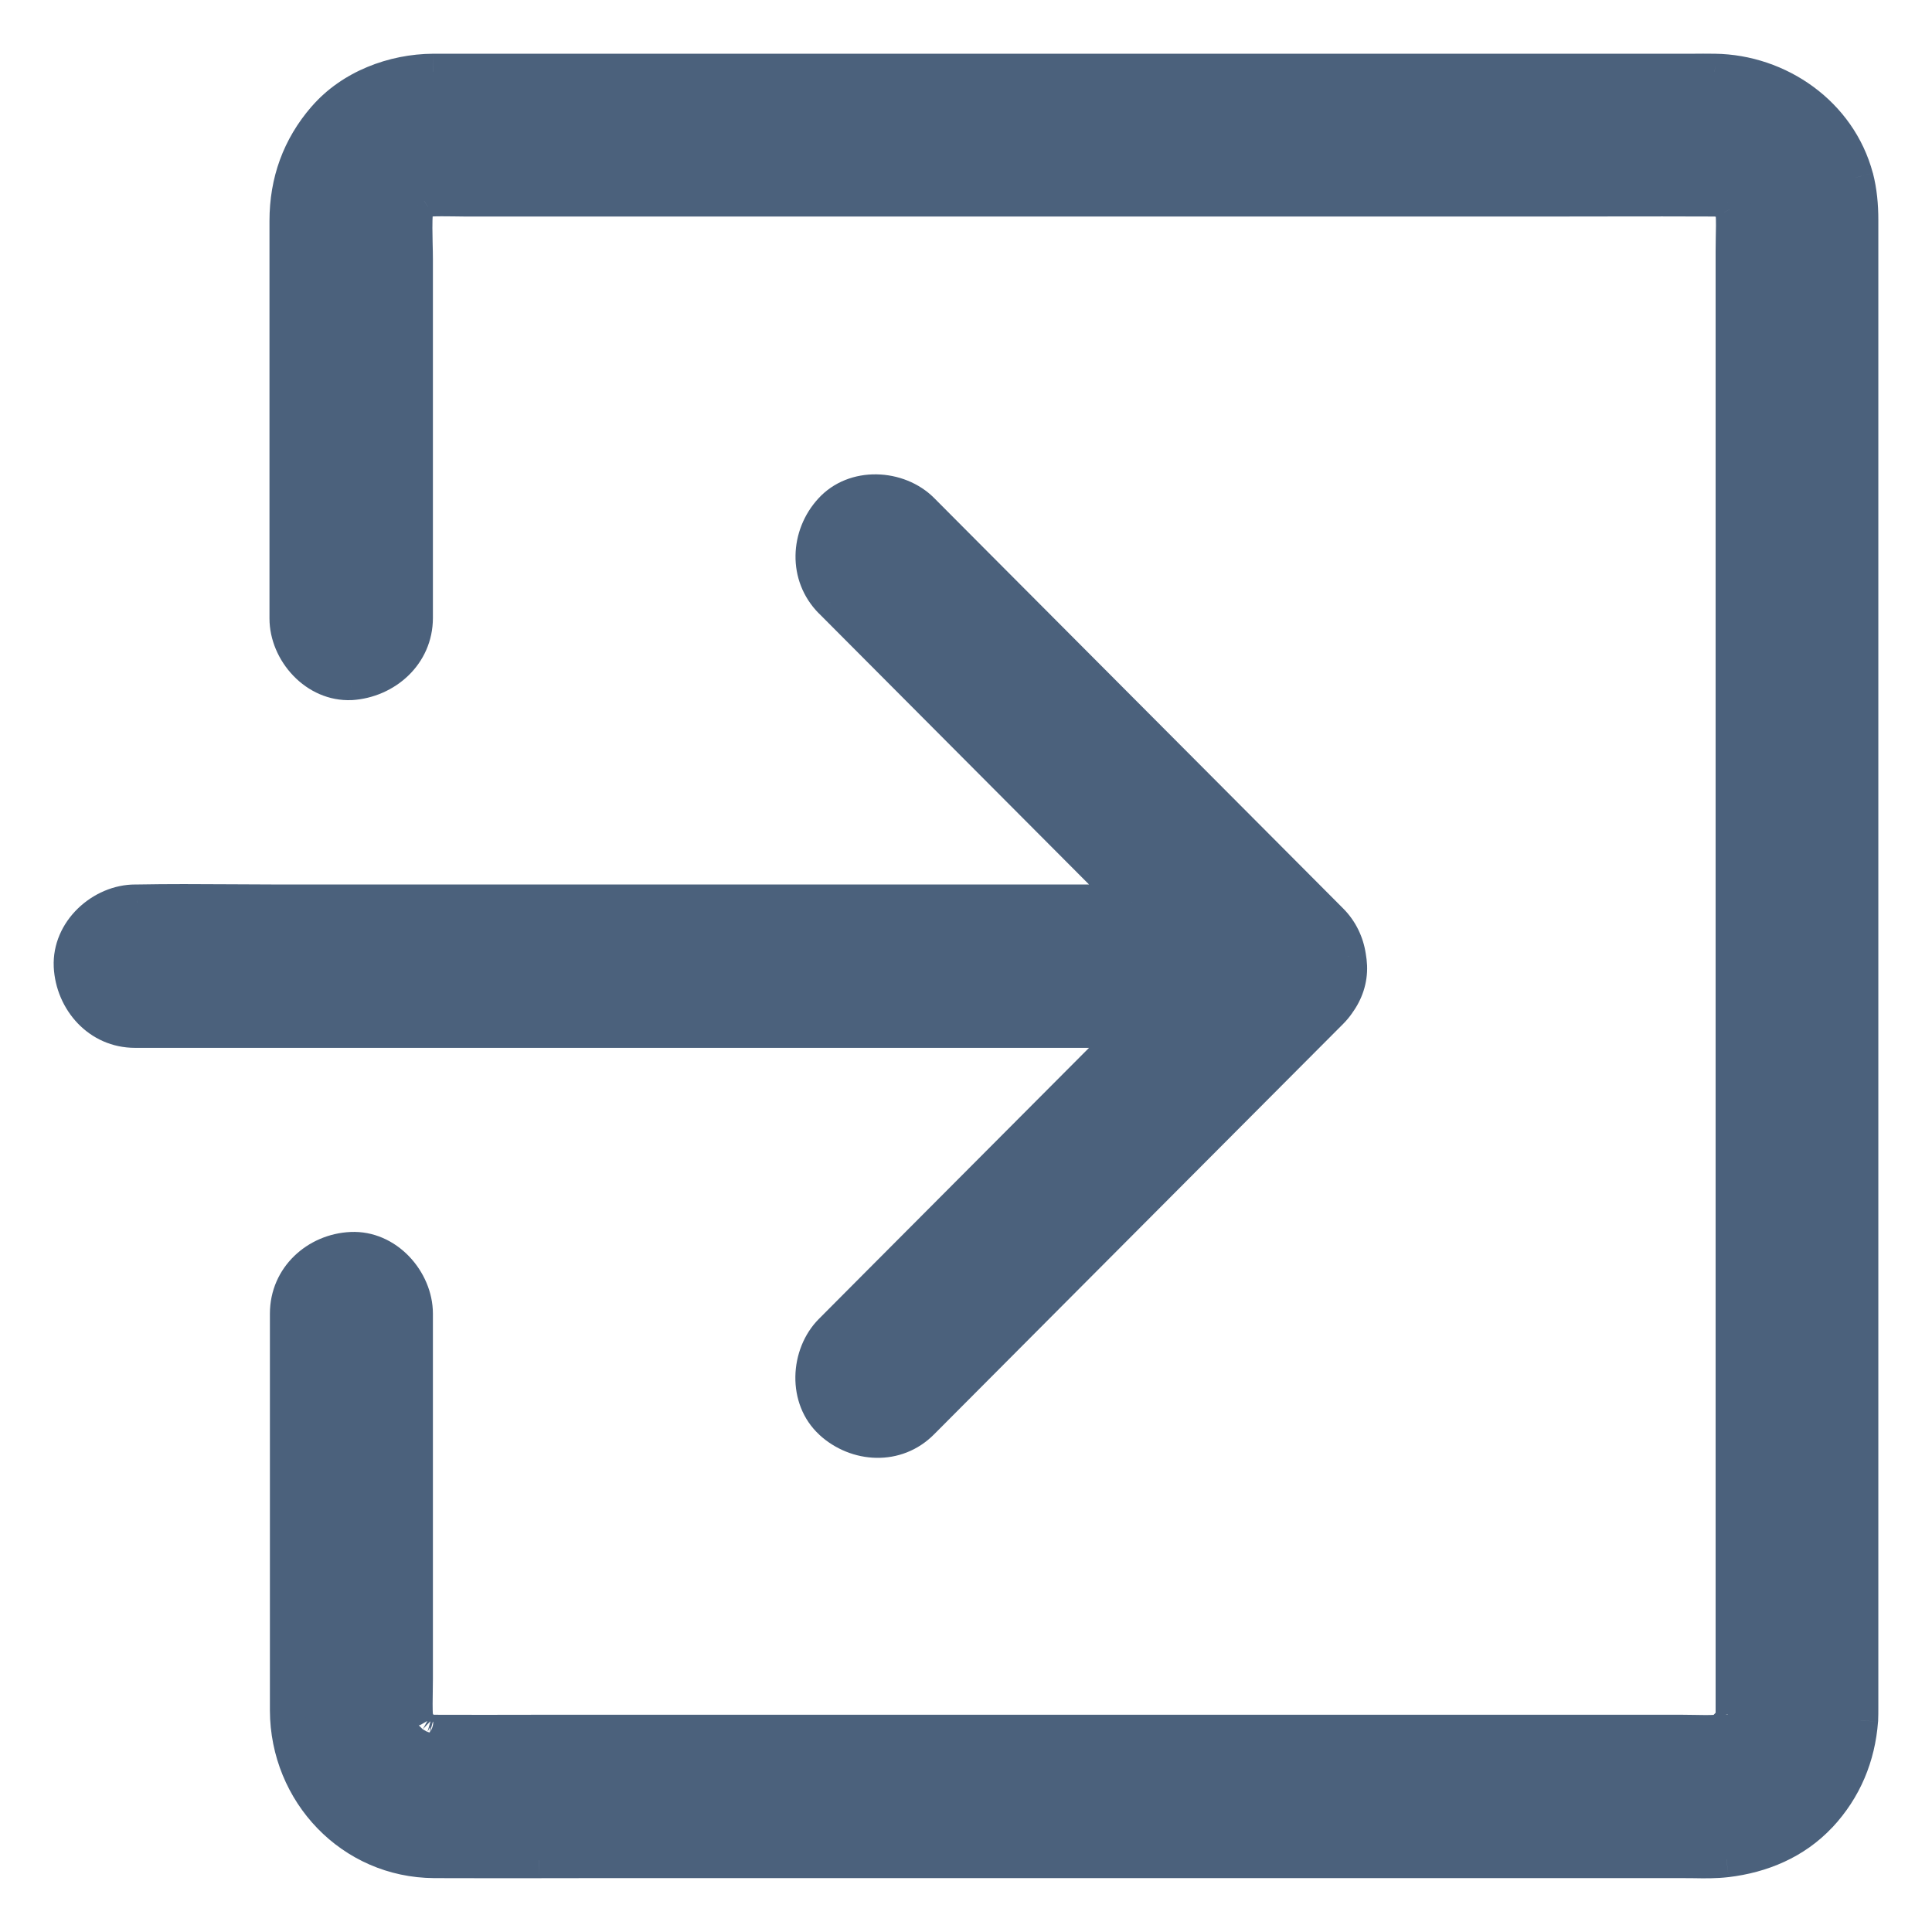
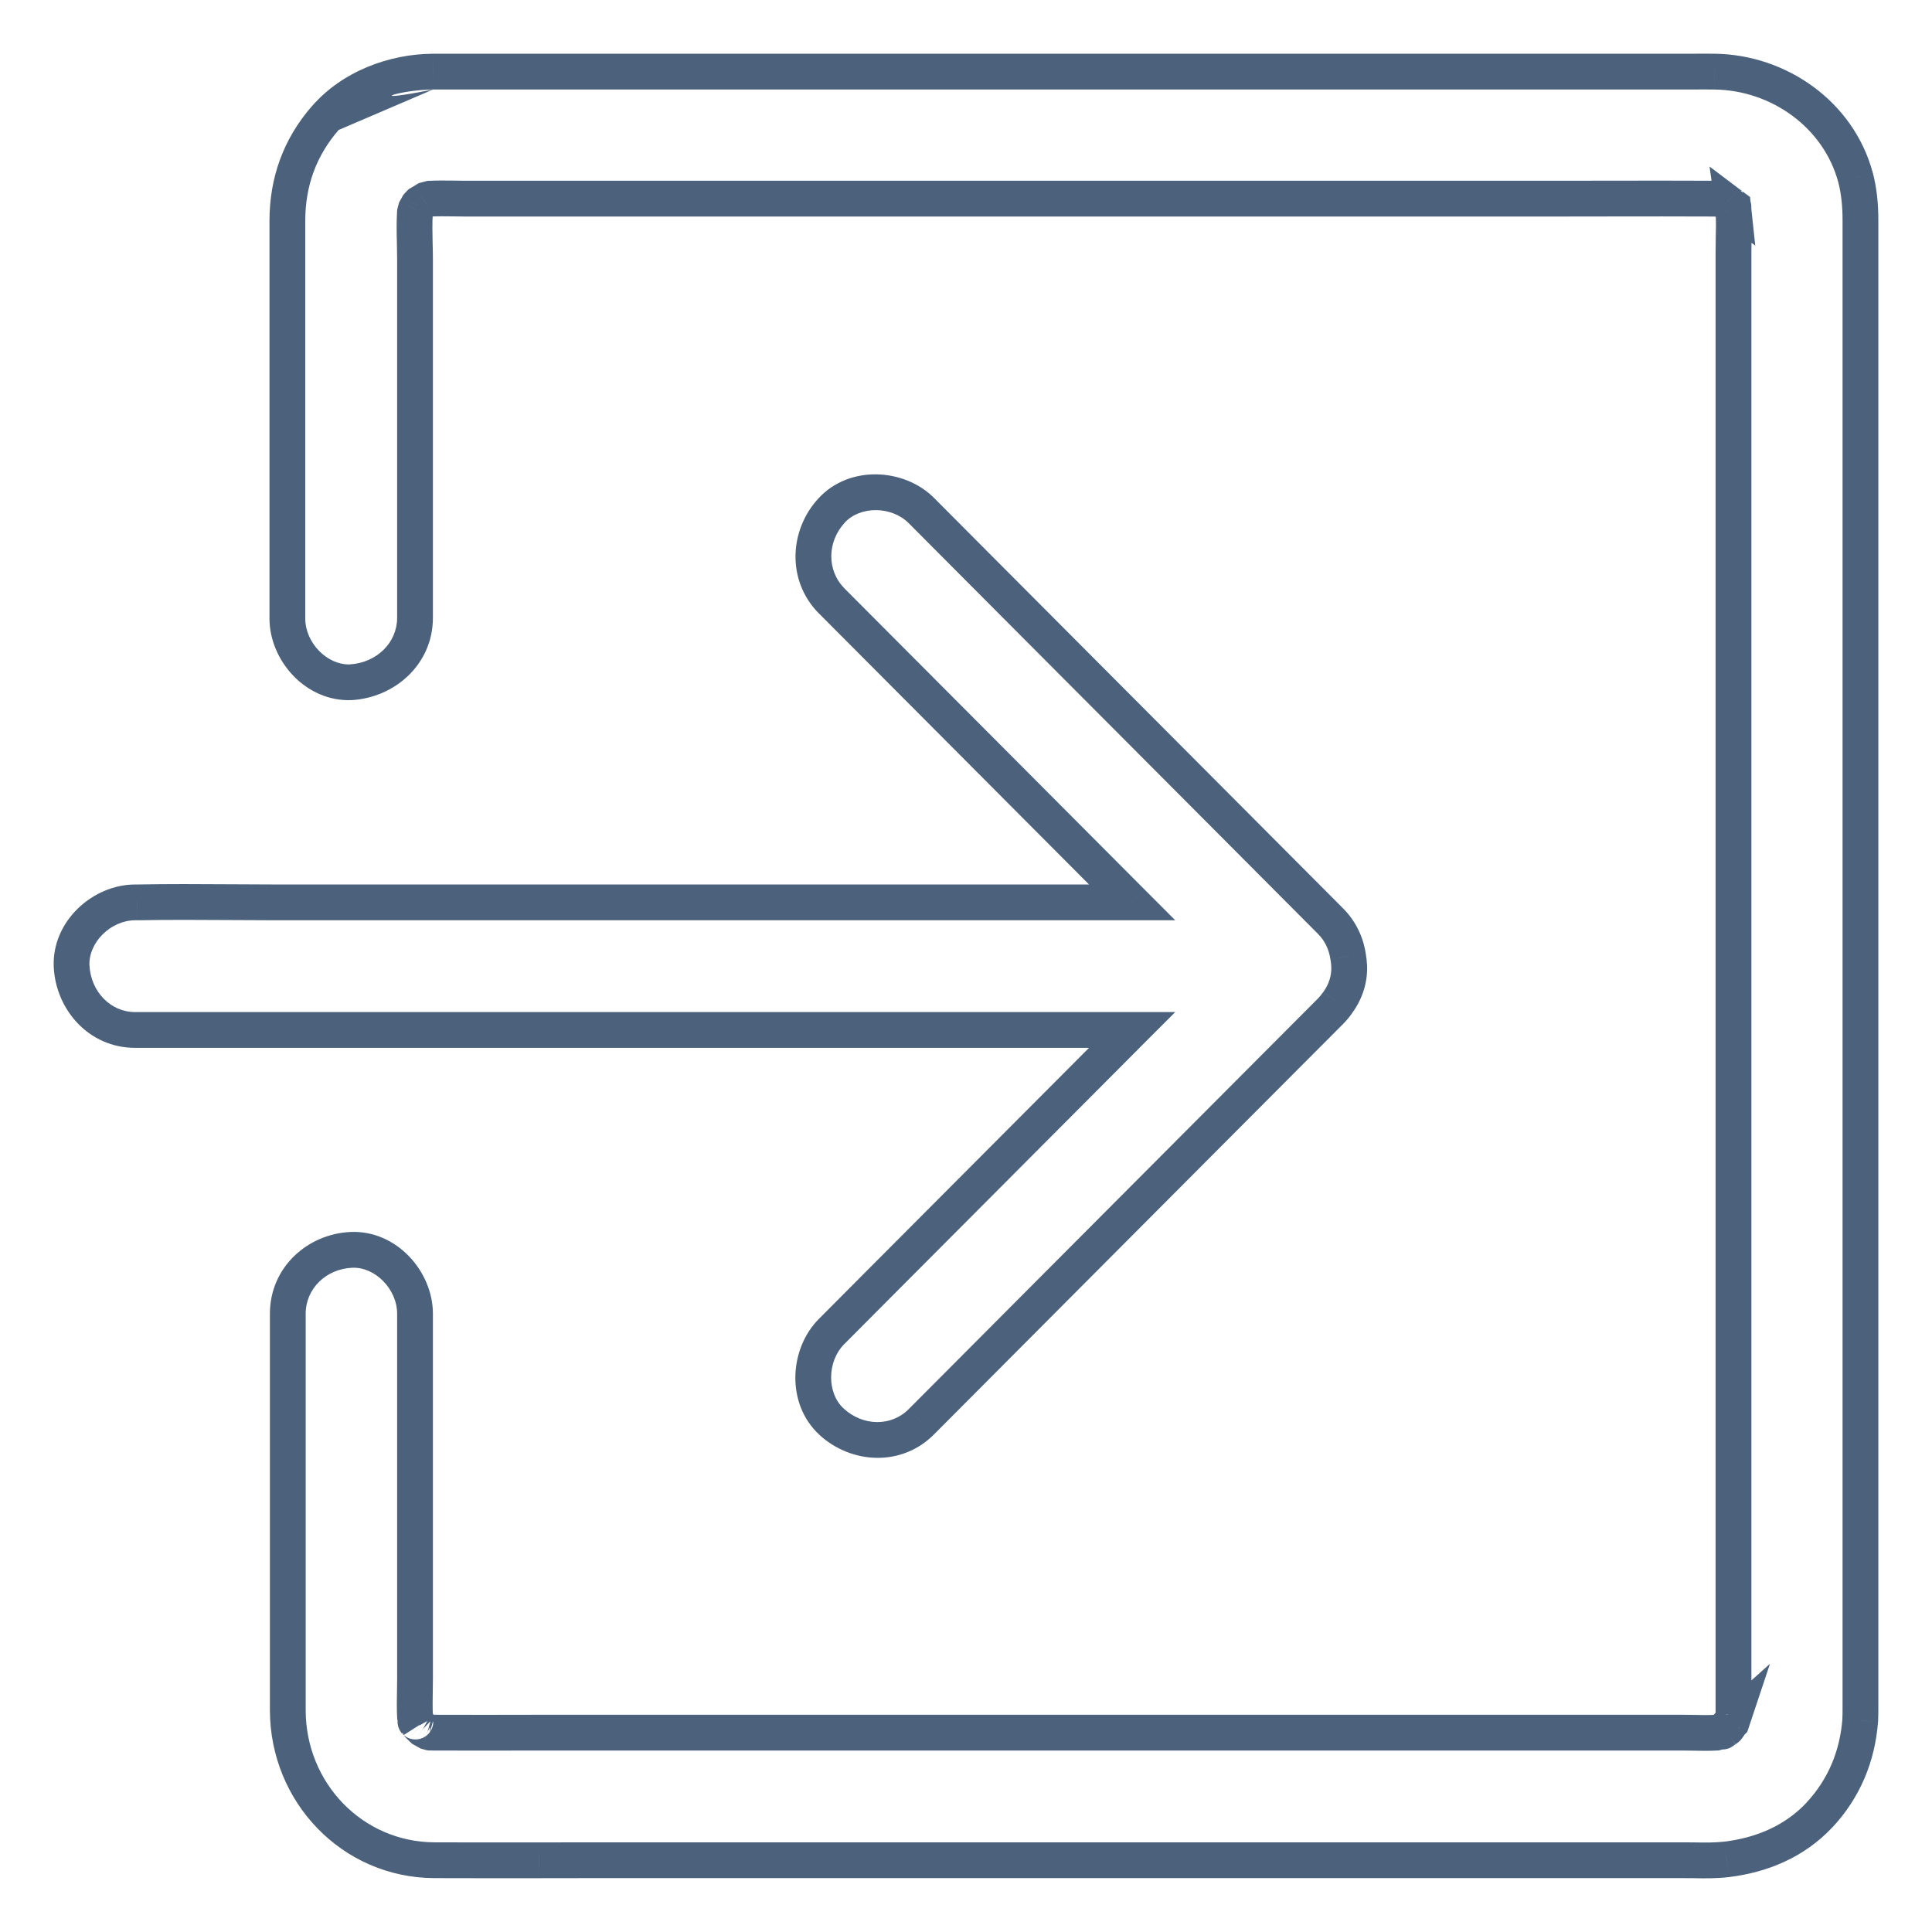
<svg xmlns="http://www.w3.org/2000/svg" width="27" height="27" viewBox="0 0 27 27" fill="none">
-   <path fill-rule="evenodd" clip-rule="evenodd" d="M5.8 8.634V6.675V3.626C5.8 3.553 5.798 3.479 5.796 3.405L5.796 3.405V3.405C5.793 3.26 5.79 3.113 5.799 2.968C5.802 2.954 5.806 2.94 5.81 2.926L5.823 2.903L5.841 2.869C5.847 2.863 5.853 2.856 5.859 2.85L5.866 2.843C5.887 2.832 5.907 2.819 5.928 2.807L5.952 2.791C5.971 2.786 5.989 2.781 6.008 2.777C6.117 2.771 6.228 2.773 6.338 2.774C6.389 2.775 6.44 2.776 6.49 2.776H7.779H12.089H17.32H21.802C22.04 2.776 22.278 2.775 22.517 2.775H22.517H22.517C22.994 2.774 23.471 2.774 23.947 2.776C23.965 2.776 23.983 2.776 24 2.776C24.027 2.783 24.053 2.79 24.079 2.798C24.098 2.809 24.118 2.82 24.137 2.831C24.145 2.839 24.153 2.845 24.157 2.85C24.163 2.855 24.168 2.861 24.174 2.867C24.182 2.881 24.19 2.895 24.199 2.909L24.216 2.937C24.22 2.951 24.224 2.965 24.227 2.98C24.233 3.096 24.231 3.214 24.228 3.331V3.331C24.227 3.394 24.226 3.456 24.226 3.519V5.029V7.287V10.052V13.101V16.165V19.018V21.423V23.138V23.928C24.226 23.947 24.225 23.965 24.225 23.984C24.22 24.002 24.215 24.02 24.209 24.038C24.201 24.053 24.193 24.068 24.185 24.082C24.145 24.119 24.124 24.143 24.116 24.157C24.093 24.171 24.07 24.184 24.047 24.197C24.026 24.203 24.004 24.209 23.983 24.215C23.88 24.22 23.777 24.218 23.674 24.216C23.621 24.215 23.567 24.214 23.515 24.214H22.226H17.916H12.684H8.202C7.964 24.214 7.726 24.214 7.488 24.214H7.488H7.487C7.01 24.215 6.533 24.216 6.057 24.214C6.041 24.214 6.025 24.213 6.009 24.213C5.997 24.21 5.985 24.207 5.973 24.203L5.946 24.188L5.946 24.188C5.933 24.181 5.921 24.174 5.908 24.167L5.906 24.165C5.895 24.154 5.883 24.142 5.871 24.131L5.857 24.116C5.842 24.09 5.827 24.064 5.813 24.037C5.808 24.022 5.804 24.006 5.8 23.99C5.793 23.872 5.796 23.752 5.798 23.634C5.799 23.576 5.8 23.519 5.8 23.462V22.136V19.069V18.359C5.8 17.892 5.391 17.446 4.911 17.467C4.428 17.488 4.022 17.859 4.022 18.359V22.216V23.905C4.025 25.049 4.92 25.991 6.069 25.997C6.557 25.999 7.044 25.998 7.532 25.998H7.533C7.777 25.997 8.02 25.997 8.264 25.997H12.773H17.972H22.244H23.523C23.574 25.997 23.624 25.998 23.675 25.998C23.827 26.001 23.979 26.003 24.128 25.985C24.619 25.926 25.079 25.735 25.425 25.367C25.772 24.995 25.959 24.544 25.997 24.041C26 23.982 26 23.922 26 23.863V23.075V19.64V14.724V9.525V5.243V3.073C26 2.874 25.982 2.675 25.932 2.481C25.695 1.599 24.86 1.013 23.965 1.001C23.857 0.999 23.747 1 23.637 1.001L23.636 1.001L23.636 1.001C23.581 1.001 23.526 1.001 23.47 1.001H20.2H15.235H10.199H6.709H6.052C5.498 1.004 4.914 1.224 4.544 1.652C4.188 2.062 4.016 2.544 4.016 3.088V7.412V8.643C4.016 9.109 4.425 9.555 4.905 9.534C5.391 9.505 5.8 9.133 5.8 8.634ZM24.118 24.156L24.116 24.157L24.115 24.159L24.118 24.156ZM24.179 24.093L24.185 24.082L24.199 24.069L24.199 24.07C24.192 24.078 24.185 24.085 24.179 24.093ZM24.179 24.093L24.177 24.095C24.166 24.108 24.154 24.12 24.143 24.131L24.118 24.156L24.14 24.142L24.15 24.136C24.155 24.129 24.161 24.122 24.166 24.113L24.179 24.093ZM24.225 2.892C24.226 2.893 24.225 2.892 24.222 2.89L24.222 2.89L24.225 2.892ZM24.206 2.879L24.221 2.889L24.221 2.889L24.206 2.879ZM24.206 24.064L24.206 24.064L24.211 24.059L24.206 24.064ZM24.113 24.169L24.133 24.155C24.124 24.165 24.116 24.17 24.113 24.169ZM24.072 24.199C24.071 24.199 24.075 24.196 24.082 24.191C24.077 24.196 24.073 24.199 24.072 24.199ZM5.822 24.08L5.822 24.08C5.813 24.067 5.806 24.058 5.806 24.059C5.805 24.06 5.812 24.069 5.822 24.08ZM11.621 8.396L13.552 10.334L15.821 12.611H12.533H7.891H3.874C3.657 12.611 3.44 12.609 3.222 12.608C2.787 12.605 2.351 12.603 1.916 12.611H1.889C1.424 12.611 0.98 13.021 1.001 13.502C1.024 13.984 1.392 14.394 1.889 14.394H3.486H7.322H11.964H15.821L15.407 14.81L12.326 17.901L11.621 18.608C11.292 18.938 11.268 19.544 11.621 19.869C11.976 20.195 12.527 20.222 12.877 19.869L14.808 17.931L17.889 14.84L18.594 14.132C18.632 14.095 18.665 14.054 18.695 14.011C18.801 13.865 18.863 13.689 18.855 13.502C18.853 13.456 18.848 13.411 18.84 13.367C18.813 13.184 18.731 13.009 18.594 12.872L16.663 10.934L13.582 7.843L12.877 7.136C12.548 6.806 11.944 6.782 11.621 7.136C11.295 7.489 11.271 8.042 11.621 8.396Z" fill="#4b617c" />
-   <path d="M5.796 3.405L6.046 3.4L6.046 3.397L5.796 3.405ZM5.796 3.405H5.546L5.547 3.413L5.796 3.405ZM5.796 3.405H6.047L6.046 3.4L5.796 3.405ZM5.799 2.968L5.556 2.909L5.551 2.93L5.549 2.953L5.799 2.968ZM5.81 2.926L5.591 2.805L5.577 2.83L5.57 2.857L5.81 2.926ZM5.823 2.903L6.042 3.023L6.042 3.023L5.823 2.903ZM5.841 2.869L5.652 2.706L5.635 2.726L5.622 2.749L5.841 2.869ZM5.859 2.85L5.685 2.67L5.682 2.674L5.859 2.85ZM5.866 2.843L5.746 2.624L5.717 2.64L5.692 2.663L5.866 2.843ZM5.928 2.807L5.797 2.594L5.796 2.594L5.928 2.807ZM5.952 2.791L5.883 2.551L5.85 2.561L5.821 2.578L5.952 2.791ZM6.008 2.777L5.995 2.527L5.971 2.528L5.949 2.534L6.008 2.777ZM6.338 2.774L6.335 3.024L6.338 2.774ZM22.517 2.775V2.525L22.516 2.525L22.517 2.775ZM22.517 2.775V3.025L22.517 3.025L22.517 2.775ZM23.947 2.776L23.946 3.026H23.947V2.776ZM24 2.776L24.059 2.533L24.034 2.527L24.008 2.527L24 2.776ZM24.079 2.798L24.198 2.578L24.176 2.566L24.152 2.559L24.079 2.798ZM24.137 2.831L24.302 2.644L24.286 2.629L24.267 2.618L24.137 2.831ZM24.157 2.85L23.98 3.026L23.98 3.026L24.157 2.85ZM24.174 2.867L24.39 2.742L24.376 2.717L24.357 2.697L24.174 2.867ZM24.199 2.909L24.413 2.78L24.413 2.779L24.199 2.909ZM24.216 2.937L24.456 2.869L24.447 2.837L24.43 2.808L24.216 2.937ZM24.227 2.98L24.477 2.967L24.476 2.942L24.47 2.919L24.227 2.98ZM24.228 3.331L23.978 3.326V3.331H24.228ZM24.228 3.331L24.478 3.336V3.331H24.228ZM24.225 23.984L24.467 24.046L24.474 24.019L24.475 23.992L24.225 23.984ZM24.209 24.038L24.43 24.155L24.442 24.134L24.448 24.111L24.209 24.038ZM24.047 24.197L24.119 24.436L24.144 24.429L24.168 24.416L24.047 24.197ZM23.983 24.215L23.995 24.464L24.019 24.463L24.043 24.457L23.983 24.215ZM23.674 24.216L23.669 24.466H23.669L23.674 24.216ZM7.488 24.214V24.464H7.488L7.488 24.214ZM7.487 24.214V23.964H7.487L7.487 24.214ZM6.057 24.214L6.058 23.964H6.057V24.214ZM6.009 24.213L5.946 24.455L5.974 24.462L6.002 24.463L6.009 24.213ZM5.973 24.203L5.851 24.421L5.876 24.435L5.903 24.443L5.973 24.203ZM5.946 24.188L6.069 23.97L6.069 23.97L5.946 24.188ZM5.946 24.188L5.823 24.405L5.824 24.406L5.946 24.188ZM5.908 24.167L5.737 24.349L5.76 24.37L5.788 24.386L5.908 24.167ZM5.906 24.165L6.078 23.983L6.078 23.983L5.906 24.165ZM5.871 24.131L5.693 24.306L5.694 24.307L5.871 24.131ZM5.857 24.116L5.64 24.24L5.656 24.269L5.679 24.292L5.857 24.116ZM5.813 24.037L5.573 24.107L5.58 24.133L5.593 24.156L5.813 24.037ZM5.8 23.99L5.55 24.004L5.552 24.027L5.557 24.049L5.8 23.99ZM5.798 23.634L6.048 23.638V23.638L5.798 23.634ZM4.911 17.467L4.922 17.717L4.922 17.717L4.911 17.467ZM4.022 23.905H3.772L3.772 23.905L4.022 23.905ZM6.069 25.997L6.068 26.247L6.068 26.247L6.069 25.997ZM7.532 25.998V25.748H7.531L7.532 25.998ZM7.533 25.998V26.248H7.533L7.533 25.998ZM23.675 25.998L23.678 25.748H23.678L23.675 25.998ZM24.128 25.985L24.157 26.233L24.158 26.233L24.128 25.985ZM25.425 25.367L25.607 25.538L25.608 25.538L25.425 25.367ZM25.997 24.041L26.246 24.061L26.247 24.054L25.997 24.041ZM25.932 2.481L26.174 2.418L26.173 2.417L25.932 2.481ZM23.965 1.001L23.96 1.251L23.962 1.251L23.965 1.001ZM23.637 1.001L23.635 0.751L23.635 0.751L23.637 1.001ZM23.636 1.001L23.637 1.251L23.638 1.251L23.636 1.001ZM23.636 1.001L23.635 0.751L23.635 0.751L23.636 1.001ZM6.052 1.001V0.751L6.05 0.751L6.052 1.001ZM4.544 1.652L4.733 1.816L4.733 1.816L4.544 1.652ZM4.905 9.534L4.916 9.784L4.92 9.784L4.905 9.534ZM24.115 24.159L23.898 24.034L24.293 24.334L24.115 24.159ZM24.199 24.069L24.437 24.148L24.736 23.251L24.032 23.883L24.199 24.069ZM24.199 24.07L24.377 24.245L24.418 24.204L24.436 24.15L24.199 24.07ZM24.177 24.095L23.989 23.93L23.989 23.93L24.177 24.095ZM24.143 24.131L23.978 23.943L23.97 23.949L23.963 23.956L24.143 24.131ZM24.14 24.142L24.01 23.928L24.009 23.93L24.14 24.142ZM24.15 24.136L24.279 24.35L24.319 24.326L24.348 24.289L24.15 24.136ZM24.166 24.113L24.378 24.246L24.379 24.244L24.166 24.113ZM24.222 2.89L23.975 2.925L23.989 3.029L24.074 3.091L24.222 2.89ZM24.225 2.892L24.378 2.695L24.376 2.693L24.225 2.892ZM24.222 2.89L24.373 2.691L23.891 2.327L23.975 2.925L24.222 2.89ZM24.221 2.889L24.469 2.862L24.457 2.753L24.369 2.688L24.221 2.889ZM24.206 2.879L24.355 2.678L24.057 3.079L24.206 2.879ZM24.221 2.889L24.071 3.09L24.53 3.432L24.469 2.862L24.221 2.889ZM24.206 24.064L24.042 23.875L23.997 23.913L23.975 23.968L24.206 24.064ZM24.206 24.064L23.975 23.968L24.374 24.249L24.206 24.064ZM24.211 24.059L24.379 24.244L24.047 23.87L24.211 24.059ZM24.113 24.169L23.971 23.964L23.464 24.316L24.073 24.416L24.113 24.169ZM24.133 24.155L24.311 24.331L23.991 23.95L24.133 24.155ZM24.082 24.191L24.249 24.377L23.939 23.986L24.082 24.191ZM5.822 24.08L6.053 23.984L6.042 23.958L6.026 23.936L5.822 24.08ZM5.822 24.08L5.638 24.25L6.053 23.985L5.822 24.08ZM5.806 24.059L5.983 24.236L6.011 24.207L6.029 24.171L5.806 24.059ZM13.552 10.334L13.729 10.157L13.552 10.334ZM11.621 8.396L11.443 8.572L11.444 8.572L11.621 8.396ZM15.821 12.611V12.861H16.424L15.998 12.434L15.821 12.611ZM3.222 12.608L3.221 12.858H3.221L3.222 12.608ZM1.916 12.611V12.861L1.921 12.861L1.916 12.611ZM1.001 13.502L0.751 13.513L0.751 13.514L1.001 13.502ZM15.821 14.394L15.998 14.57L16.424 14.144H15.821V14.394ZM15.407 14.81L15.584 14.986L15.407 14.81ZM12.326 17.901L12.503 18.077L12.326 17.901ZM11.621 18.608L11.444 18.432L11.621 18.608ZM11.621 19.869L11.79 19.684L11.79 19.684L11.621 19.869ZM12.877 19.869L12.7 19.692L12.699 19.693L12.877 19.869ZM14.808 17.931L14.631 17.754L14.808 17.931ZM17.889 14.84L18.066 15.016L17.889 14.84ZM18.594 14.132L18.771 14.309V14.309L18.594 14.132ZM18.695 14.011L18.492 13.864L18.488 13.87L18.695 14.011ZM18.855 13.502L18.605 13.513L18.605 13.513L18.855 13.502ZM18.84 13.367L18.592 13.403L18.594 13.412L18.84 13.367ZM18.594 12.872L18.771 12.696L18.594 12.872ZM16.663 10.934L16.486 11.111L16.663 10.934ZM13.582 7.843L13.759 7.667L13.582 7.843ZM12.877 7.136L13.054 6.959L12.877 7.136ZM11.621 7.136L11.805 7.305L11.805 7.304L11.621 7.136ZM5.55 6.675V8.634H6.05V6.675H5.55ZM5.55 3.626V6.675H6.05V3.626H5.55ZM5.547 3.41C5.548 3.485 5.55 3.556 5.55 3.626H6.05C6.05 3.55 6.048 3.473 6.046 3.4L5.547 3.41ZM5.547 3.413L5.547 3.413L6.046 3.397L6.046 3.397L5.547 3.413ZM5.546 3.405V3.405H6.046V3.405H5.546ZM5.549 2.953C5.54 3.11 5.543 3.267 5.547 3.41L6.046 3.4C6.043 3.252 6.04 3.116 6.048 2.983L5.549 2.953ZM5.57 2.857C5.565 2.874 5.56 2.891 5.556 2.909L6.042 3.028C6.044 3.016 6.047 3.005 6.051 2.994L5.57 2.857ZM5.604 2.782L5.591 2.805L6.029 3.046L6.042 3.023L5.604 2.782ZM5.622 2.749L5.604 2.783L6.042 3.023L6.06 2.99L5.622 2.749ZM5.682 2.674C5.67 2.686 5.66 2.697 5.652 2.706L6.03 3.033C6.034 3.029 6.035 3.027 6.036 3.026L5.682 2.674ZM5.692 2.663L5.685 2.67L6.033 3.03L6.04 3.023L5.692 2.663ZM5.796 2.594C5.774 2.607 5.76 2.616 5.746 2.624L5.986 3.063C6.014 3.047 6.04 3.031 6.059 3.019L5.796 2.594ZM5.821 2.578L5.797 2.594L6.059 3.019L6.083 3.004L5.821 2.578ZM5.949 2.534C5.927 2.539 5.905 2.545 5.883 2.551L6.021 3.032C6.036 3.027 6.051 3.023 6.067 3.02L5.949 2.534ZM6.342 2.524C6.234 2.523 6.114 2.521 5.995 2.527L6.021 3.026C6.121 3.021 6.223 3.023 6.335 3.024L6.342 2.524ZM6.49 2.526C6.442 2.526 6.393 2.525 6.342 2.524L6.335 3.024C6.385 3.025 6.438 3.026 6.49 3.026V2.526ZM7.779 2.526H6.49V3.026H7.779V2.526ZM12.089 2.526H7.779V3.026H12.089V2.526ZM17.32 2.526H12.089V3.026H17.32V2.526ZM21.802 2.526H17.32V3.026H21.802V2.526ZM22.516 2.525C22.278 2.525 22.04 2.526 21.802 2.526V3.026C22.04 3.026 22.279 3.025 22.517 3.025L22.516 2.525ZM22.517 2.525H22.517V3.025H22.517V2.525ZM22.517 2.525H22.517V3.025H22.517V2.525ZM23.948 2.526C23.471 2.524 22.993 2.524 22.516 2.525L22.517 3.025C22.994 3.024 23.471 3.024 23.946 3.026L23.948 2.526ZM24.008 2.527C23.988 2.526 23.967 2.526 23.947 2.526V3.026C23.963 3.026 23.978 3.026 23.992 3.026L24.008 2.527ZM24.152 2.559C24.121 2.549 24.09 2.541 24.059 2.533L23.942 3.02C23.963 3.025 23.985 3.031 24.006 3.037L24.152 2.559ZM24.267 2.618C24.244 2.604 24.221 2.591 24.198 2.578L23.96 3.018C23.976 3.026 23.991 3.035 24.007 3.045L24.267 2.618ZM24.334 2.674C24.323 2.662 24.31 2.65 24.302 2.644L23.972 3.019C23.976 3.022 23.978 3.025 23.98 3.027C23.981 3.027 23.982 3.028 23.982 3.028C23.982 3.028 23.982 3.028 23.98 3.026L24.334 2.674ZM24.357 2.697C24.35 2.69 24.343 2.682 24.334 2.674L23.98 3.026C23.983 3.029 23.986 3.033 23.991 3.037L24.357 2.697ZM24.413 2.779C24.404 2.765 24.397 2.753 24.39 2.742L23.957 2.993C23.967 3.009 23.977 3.025 23.985 3.038L24.413 2.779ZM24.43 2.808L24.413 2.78L23.985 3.038L24.002 3.066L24.43 2.808ZM24.47 2.919C24.465 2.902 24.461 2.886 24.456 2.869L23.975 3.005C23.979 3.017 23.982 3.028 23.985 3.04L24.47 2.919ZM24.478 3.336C24.481 3.22 24.483 3.094 24.477 2.967L23.977 2.993C23.983 3.098 23.981 3.207 23.978 3.326L24.478 3.336ZM24.478 3.331V3.331H23.978V3.331H24.478ZM24.476 3.519C24.476 3.46 24.477 3.399 24.478 3.336L23.978 3.326C23.977 3.388 23.976 3.453 23.976 3.519H24.476ZM24.476 5.029V3.519H23.976V5.029H24.476ZM24.476 7.287V5.029H23.976V7.287H24.476ZM24.476 10.052V7.287H23.976V10.052H24.476ZM24.476 13.101V10.052H23.976V13.101H24.476ZM24.476 16.165V13.101H23.976V16.165H24.476ZM24.476 19.018V16.165H23.976V19.018H24.476ZM24.476 21.423V19.018H23.976V21.423H24.476ZM24.476 23.138V21.423H23.976V23.138H24.476ZM24.476 23.928V23.138H23.976V23.928H24.476ZM24.475 23.992C24.475 23.97 24.476 23.949 24.476 23.928H23.976C23.976 23.945 23.975 23.96 23.975 23.976L24.475 23.992ZM24.448 24.111C24.455 24.09 24.461 24.068 24.467 24.046L23.983 23.921C23.979 23.936 23.975 23.95 23.97 23.965L24.448 24.111ZM24.401 24.208C24.411 24.19 24.421 24.173 24.43 24.155L23.988 23.921C23.982 23.933 23.976 23.945 23.969 23.956L24.401 24.208ZM24.016 23.898C23.972 23.938 23.929 23.982 23.902 24.028L24.33 24.286C24.326 24.293 24.323 24.297 24.322 24.298C24.322 24.299 24.322 24.298 24.324 24.295C24.329 24.29 24.338 24.281 24.354 24.267L24.016 23.898ZM24.168 24.416C24.195 24.401 24.221 24.386 24.246 24.371L23.986 23.943C23.966 23.956 23.946 23.967 23.927 23.978L24.168 24.416ZM24.043 24.457C24.068 24.451 24.094 24.444 24.119 24.436L23.975 23.958C23.958 23.963 23.94 23.968 23.922 23.972L24.043 24.457ZM23.669 24.466C23.77 24.468 23.883 24.47 23.995 24.464L23.97 23.965C23.878 23.97 23.783 23.968 23.679 23.966L23.669 24.466ZM23.515 24.464C23.564 24.464 23.615 24.465 23.669 24.466L23.679 23.966C23.626 23.965 23.57 23.964 23.515 23.964V24.464ZM22.226 24.464H23.515V23.964H22.226V24.464ZM17.916 24.464H22.226V23.964H17.916V24.464ZM12.684 24.464H17.916V23.964H12.684V24.464ZM8.202 24.464H12.684V23.964H8.202V24.464ZM7.488 24.464C7.727 24.464 7.965 24.464 8.202 24.464V23.964C7.964 23.964 7.726 23.964 7.488 23.964L7.488 24.464ZM7.488 24.464H7.488V23.964H7.488V24.464ZM7.487 24.464H7.488V23.964H7.487V24.464ZM6.056 24.464C6.533 24.466 7.011 24.465 7.487 24.464L7.487 23.964C7.01 23.965 6.533 23.966 6.058 23.964L6.056 24.464ZM6.002 24.463C6.021 24.463 6.039 24.464 6.057 24.464V23.964C6.043 23.964 6.03 23.964 6.016 23.963L6.002 24.463ZM5.903 24.443C5.917 24.447 5.932 24.451 5.946 24.455L6.072 23.971C6.063 23.969 6.053 23.966 6.044 23.963L5.903 24.443ZM5.824 24.406L5.851 24.421L6.096 23.985L6.069 23.97L5.824 24.406ZM5.824 24.406L5.824 24.406L6.069 23.97L6.068 23.97L5.824 24.406ZM5.788 24.386C5.799 24.392 5.81 24.398 5.823 24.405L6.069 23.97C6.057 23.963 6.043 23.955 6.029 23.948L5.788 24.386ZM5.735 24.347L5.737 24.349L6.08 23.985L6.078 23.983L5.735 24.347ZM5.694 24.307C5.709 24.322 5.724 24.336 5.735 24.347L6.078 23.983C6.065 23.971 6.056 23.963 6.048 23.954L5.694 24.307ZM5.679 24.292L5.693 24.306L6.048 23.955L6.034 23.941L5.679 24.292ZM5.593 24.156C5.609 24.185 5.625 24.214 5.64 24.24L6.074 23.993C6.059 23.967 6.046 23.942 6.033 23.919L5.593 24.156ZM5.557 24.049C5.562 24.069 5.567 24.088 5.573 24.107L6.053 23.968C6.049 23.956 6.046 23.943 6.043 23.93L5.557 24.049ZM5.548 23.629C5.546 23.746 5.543 23.875 5.55 24.004L6.05 23.976C6.044 23.869 6.046 23.758 6.048 23.638L5.548 23.629ZM5.55 23.462C5.55 23.516 5.549 23.571 5.548 23.629L6.048 23.638C6.049 23.581 6.05 23.521 6.05 23.462H5.55ZM5.55 22.136V23.462H6.05V22.136H5.55ZM5.55 19.069V22.136H6.05V19.069H5.55ZM5.55 18.359V19.069H6.05V18.359H5.55ZM4.922 17.717C5.242 17.703 5.55 18.016 5.55 18.359H6.05C6.05 17.768 5.54 17.189 4.9 17.217L4.922 17.717ZM4.272 18.359C4.272 18.009 4.557 17.733 4.922 17.717L4.9 17.217C4.299 17.243 3.772 17.71 3.772 18.359H4.272ZM4.272 22.216V18.359H3.772V22.216H4.272ZM4.272 23.905V22.216H3.772V23.905H4.272ZM6.071 25.747C5.065 25.742 4.275 24.918 4.272 23.904L3.772 23.905C3.776 25.18 4.775 26.24 6.068 26.247L6.071 25.747ZM7.531 25.748C7.044 25.748 6.557 25.749 6.07 25.747L6.068 26.247C6.557 26.249 7.045 26.248 7.532 26.248L7.531 25.748ZM7.533 25.748H7.532V26.248H7.533V25.748ZM8.264 25.747C8.02 25.747 7.776 25.747 7.532 25.748L7.533 26.248C7.777 26.247 8.021 26.247 8.264 26.247V25.747ZM12.773 25.747H8.264V26.247H12.773V25.747ZM17.972 25.747H12.773V26.247H17.972V25.747ZM22.244 25.747H17.972V26.247H22.244V25.747ZM23.523 25.747H22.244V26.247H23.523V25.747ZM23.678 25.748C23.628 25.748 23.576 25.747 23.523 25.747V26.247C23.572 26.247 23.62 26.248 23.671 26.248L23.678 25.748ZM24.098 25.737C23.969 25.752 23.833 25.751 23.678 25.748L23.671 26.248C23.82 26.251 23.989 26.253 24.157 26.233L24.098 25.737ZM25.243 25.196C24.945 25.512 24.545 25.683 24.098 25.737L24.158 26.233C24.694 26.169 25.212 25.959 25.607 25.538L25.243 25.196ZM25.748 24.022C25.713 24.472 25.548 24.869 25.242 25.196L25.608 25.538C25.996 25.122 26.204 24.616 26.246 24.061L25.748 24.022ZM25.75 23.863C25.75 23.924 25.75 23.977 25.747 24.029L26.247 24.054C26.25 23.987 26.25 23.921 26.25 23.863H25.75ZM25.75 23.075V23.863H26.25V23.075H25.75ZM25.75 19.64V23.075H26.25V19.64H25.75ZM25.75 14.724V19.64H26.25V14.724H25.75ZM25.75 9.525V14.724H26.25V9.525H25.75ZM25.75 5.243V9.525H26.25V5.243H25.75ZM25.75 3.073V5.243H26.25V3.073H25.75ZM25.69 2.545C25.733 2.711 25.75 2.888 25.75 3.073H26.25C26.25 2.859 26.231 2.638 26.174 2.418L25.69 2.545ZM23.962 1.251C24.755 1.262 25.485 1.782 25.69 2.546L26.173 2.417C25.905 1.416 24.964 0.765 23.968 0.751L23.962 1.251ZM23.638 1.251C23.749 1.25 23.855 1.249 23.96 1.251L23.969 0.751C23.858 0.749 23.745 0.75 23.635 0.751L23.638 1.251ZM23.638 1.251L23.638 1.251L23.635 0.751L23.635 0.751L23.638 1.251ZM23.637 1.251L23.637 1.251L23.635 0.751L23.635 0.751L23.637 1.251ZM23.47 1.251C23.526 1.251 23.583 1.251 23.638 1.251L23.635 0.751C23.579 0.751 23.525 0.751 23.47 0.751V1.251ZM20.2 1.251H23.47V0.751H20.2V1.251ZM15.235 1.251H20.2V0.751H15.235V1.251ZM10.199 1.251H15.235V0.751H10.199V1.251ZM6.709 1.251H10.199V0.751H6.709V1.251ZM6.052 1.251H6.709V0.751H6.052V1.251ZM4.733 1.816C5.047 1.452 5.557 1.254 6.053 1.251L6.05 0.751C5.438 0.755 4.781 0.996 4.355 1.489L4.733 1.816ZM4.266 3.088C4.266 2.601 4.418 2.179 4.733 1.816L4.355 1.488C3.958 1.946 3.766 2.486 3.766 3.088H4.266ZM4.266 7.412V3.088H3.766V7.412H4.266ZM4.266 8.643V7.412H3.766V8.643H4.266ZM4.894 9.285C4.574 9.298 4.266 8.985 4.266 8.643H3.766C3.766 9.234 4.276 9.812 4.916 9.784L4.894 9.285ZM5.55 8.634C5.55 8.982 5.264 9.262 4.89 9.285L4.92 9.784C5.518 9.747 6.05 9.284 6.05 8.634H5.55ZM24.246 24.37L24.248 24.369L23.988 23.942L23.986 23.944L24.246 24.37ZM23.9 24.032L23.898 24.034L24.331 24.284L24.332 24.282L23.9 24.032ZM24.293 24.334L24.297 24.331L23.94 23.981L23.936 23.984L24.293 24.334ZM24.394 24.22L24.4 24.209L23.97 23.955L23.963 23.965L24.394 24.22ZM24.032 23.883L24.018 23.896L24.352 24.268L24.366 24.255L24.032 23.883ZM24.436 24.15L24.437 24.148L23.962 23.99L23.962 23.991L24.436 24.15ZM24.366 24.258C24.373 24.25 24.376 24.247 24.377 24.245L24.021 23.895C24.008 23.908 23.997 23.92 23.991 23.927L24.366 24.258ZM24.364 24.26L24.366 24.258L23.991 23.927L23.989 23.93L24.364 24.26ZM24.308 24.318C24.334 24.295 24.356 24.27 24.364 24.26L23.989 23.93C23.983 23.937 23.98 23.94 23.977 23.943C23.975 23.945 23.975 23.945 23.978 23.943L24.308 24.318ZM24.297 24.33L24.322 24.305L23.963 23.956L23.939 23.981L24.297 24.33ZM24.249 24.369L24.271 24.355L24.009 23.93L23.987 23.943L24.249 24.369ZM24.269 24.356L24.279 24.35L24.021 23.922L24.01 23.928L24.269 24.356ZM24.348 24.289C24.358 24.276 24.368 24.261 24.378 24.246L23.955 23.979C23.953 23.982 23.952 23.983 23.952 23.984L24.348 24.289ZM24.379 24.244L24.392 24.224L23.965 23.962L23.953 23.982L24.379 24.244ZM24.074 3.091C24.075 3.092 24.077 3.094 24.079 3.095C24.079 3.095 24.08 3.096 24.082 3.097C24.082 3.098 24.085 3.099 24.087 3.101C24.088 3.102 24.091 3.104 24.096 3.106C24.098 3.108 24.102 3.11 24.107 3.113C24.109 3.114 24.124 3.122 24.146 3.13C24.151 3.131 24.189 3.145 24.24 3.142C24.267 3.141 24.325 3.133 24.381 3.088C24.446 3.037 24.472 2.965 24.475 2.907C24.478 2.857 24.465 2.819 24.459 2.803C24.451 2.784 24.443 2.77 24.438 2.762C24.429 2.746 24.419 2.735 24.416 2.731C24.407 2.721 24.4 2.714 24.398 2.712C24.395 2.709 24.393 2.707 24.391 2.706C24.386 2.701 24.382 2.698 24.382 2.698C24.38 2.696 24.378 2.695 24.378 2.695L24.072 3.09C24.072 3.09 24.07 3.089 24.068 3.087C24.068 3.087 24.064 3.084 24.059 3.08C24.058 3.078 24.055 3.076 24.052 3.073C24.05 3.071 24.043 3.064 24.035 3.055C24.031 3.05 24.022 3.039 24.012 3.024C24.008 3.016 23.999 3.002 23.992 2.983C23.986 2.966 23.973 2.928 23.976 2.879C23.979 2.82 24.005 2.748 24.07 2.697C24.126 2.652 24.184 2.645 24.211 2.643C24.261 2.64 24.3 2.654 24.305 2.656C24.326 2.663 24.342 2.672 24.344 2.672C24.349 2.675 24.353 2.678 24.355 2.679C24.359 2.681 24.362 2.683 24.363 2.684C24.366 2.686 24.368 2.687 24.369 2.688C24.37 2.689 24.371 2.69 24.371 2.69C24.372 2.69 24.372 2.69 24.371 2.689L24.074 3.091ZM23.975 2.925L23.975 2.925L24.47 2.856L24.47 2.856L23.975 2.925ZM24.376 2.693L24.373 2.691L24.072 3.09L24.074 3.092L24.376 2.693ZM24.369 2.688L24.355 2.678L24.058 3.08L24.072 3.09L24.369 2.688ZM24.469 2.862L24.469 2.862L23.972 2.916L23.972 2.916L24.469 2.862ZM24.057 3.079L24.071 3.09L24.37 2.689L24.356 2.678L24.057 3.079ZM23.975 23.968L23.975 23.968L24.436 24.16L24.437 24.16L23.975 23.968ZM24.047 23.87L24.042 23.875L24.369 24.252L24.375 24.248L24.047 23.87ZM24.374 24.249L24.379 24.244L24.042 23.875L24.037 23.879L24.374 24.249ZM24.256 24.375L24.276 24.361L23.991 23.95L23.971 23.964L24.256 24.375ZM23.956 23.979C23.958 23.977 23.966 23.969 23.98 23.959C23.987 23.955 24.001 23.946 24.022 23.937C24.032 23.933 24.047 23.928 24.067 23.924C24.086 23.92 24.117 23.916 24.154 23.923L24.073 24.416C24.142 24.427 24.195 24.407 24.211 24.4C24.234 24.391 24.251 24.38 24.261 24.373C24.282 24.359 24.299 24.343 24.311 24.331L23.956 23.979ZM24.072 23.949C24.09 23.949 24.194 23.95 24.269 24.045C24.35 24.149 24.316 24.259 24.307 24.284C24.294 24.318 24.278 24.34 24.272 24.348C24.265 24.358 24.258 24.365 24.255 24.369C24.242 24.382 24.231 24.391 24.231 24.391C24.228 24.394 24.226 24.396 24.225 24.396C24.224 24.397 24.223 24.398 24.223 24.398C24.222 24.398 24.223 24.398 24.226 24.395L23.939 23.986C23.935 23.989 23.93 23.992 23.926 23.995C23.924 23.997 23.919 24 23.913 24.005C23.913 24.006 23.901 24.015 23.889 24.028C23.885 24.032 23.878 24.04 23.871 24.05C23.865 24.057 23.849 24.08 23.836 24.114C23.827 24.139 23.793 24.248 23.874 24.353C23.949 24.448 24.053 24.449 24.072 24.449V23.949ZM23.915 24.005C23.915 24.005 23.916 24.004 23.917 24.003C23.918 24.002 23.921 24 23.925 23.997C23.928 23.995 23.937 23.988 23.95 23.981C23.956 23.977 23.968 23.971 23.984 23.965C23.997 23.96 24.029 23.949 24.072 23.949V24.449C24.115 24.449 24.147 24.438 24.161 24.433C24.177 24.427 24.189 24.42 24.196 24.416C24.21 24.408 24.221 24.4 24.226 24.397C24.236 24.389 24.245 24.381 24.249 24.377L23.915 24.005ZM5.591 24.176L5.592 24.176L6.053 23.985L6.053 23.984L5.591 24.176ZM6.029 24.171C6.013 24.204 5.985 24.241 5.941 24.27C5.896 24.298 5.85 24.308 5.812 24.309C5.745 24.311 5.698 24.285 5.685 24.278C5.653 24.26 5.633 24.24 5.631 24.238C5.625 24.232 5.621 24.226 5.619 24.224C5.617 24.222 5.615 24.22 5.614 24.219C5.613 24.217 5.613 24.218 5.618 24.224L6.026 23.936C6.021 23.928 6.014 23.918 6.007 23.909C6.004 23.906 5.995 23.894 5.983 23.882C5.98 23.879 5.959 23.858 5.927 23.84C5.914 23.833 5.867 23.808 5.8 23.809C5.761 23.81 5.715 23.82 5.671 23.849C5.627 23.877 5.598 23.914 5.582 23.948L6.029 24.171ZM6.006 23.911C6.002 23.907 6.002 23.907 6.005 23.91C6.005 23.91 6.012 23.918 6.02 23.931C6.023 23.936 6.035 23.956 6.044 23.983C6.048 23.997 6.056 24.026 6.055 24.065C6.054 24.106 6.042 24.176 5.983 24.236L5.629 23.883C5.569 23.942 5.557 24.012 5.556 24.054C5.555 24.093 5.563 24.123 5.568 24.137C5.577 24.165 5.589 24.185 5.593 24.191C5.602 24.207 5.612 24.219 5.615 24.223C5.623 24.233 5.632 24.243 5.638 24.25L6.006 23.911ZM13.729 10.157L11.798 8.22L11.444 8.572L13.375 10.51L13.729 10.157ZM15.998 12.434L13.729 10.157L13.375 10.51L15.644 12.787L15.998 12.434ZM15.821 12.361H12.533V12.861H15.821V12.361ZM12.533 12.361H7.891V12.861H12.533V12.361ZM7.891 12.361H3.874V12.861H7.891V12.361ZM3.874 12.361C3.658 12.361 3.441 12.359 3.224 12.358L3.221 12.858C3.438 12.859 3.656 12.861 3.874 12.861V12.361ZM3.224 12.358C2.789 12.355 2.35 12.353 1.912 12.361L1.921 12.861C2.352 12.853 2.785 12.855 3.221 12.858L3.224 12.358ZM1.916 12.361H1.889V12.861H1.916V12.361ZM1.889 12.361C1.298 12.361 0.723 12.873 0.751 13.513L1.25 13.491C1.237 13.168 1.55 12.861 1.889 12.861V12.361ZM0.751 13.514C0.78 14.109 1.239 14.644 1.889 14.644V14.144C1.544 14.144 1.269 13.858 1.25 13.49L0.751 13.514ZM1.889 14.644H3.486V14.144H1.889V14.644ZM3.486 14.644H7.322V14.144H3.486V14.644ZM7.322 14.644H11.964V14.144H7.322V14.644ZM11.964 14.644H15.821V14.144H11.964V14.644ZM15.584 14.986L15.998 14.57L15.644 14.217L15.23 14.633L15.584 14.986ZM12.503 18.077L15.584 14.986L15.23 14.633L12.149 17.724L12.503 18.077ZM11.798 18.785L12.503 18.077L12.149 17.724L11.444 18.432L11.798 18.785ZM11.79 19.684C11.554 19.468 11.557 19.026 11.798 18.785L11.444 18.432C11.027 18.85 10.982 19.621 11.452 20.052L11.79 19.684ZM12.699 19.693C12.456 19.938 12.06 19.933 11.79 19.684L11.451 20.052C11.893 20.458 12.598 20.506 13.055 20.044L12.699 19.693ZM14.631 17.754L12.7 19.692L13.054 20.045L14.985 18.107L14.631 17.754ZM17.712 14.663L14.631 17.754L14.985 18.107L18.066 15.016L17.712 14.663ZM18.417 13.956L17.712 14.663L18.066 15.016L18.771 14.309L18.417 13.956ZM18.488 13.87C18.467 13.9 18.444 13.929 18.417 13.956L18.771 14.309C18.82 14.26 18.863 14.207 18.901 14.152L18.488 13.87ZM18.896 14.158C19.032 13.973 19.115 13.742 19.105 13.491L18.605 13.513C18.61 13.636 18.57 13.758 18.493 13.864L18.896 14.158ZM19.105 13.492C19.102 13.434 19.096 13.378 19.086 13.322L18.594 13.412C18.6 13.445 18.604 13.478 18.605 13.513L19.105 13.492ZM18.417 13.049C18.514 13.145 18.573 13.27 18.592 13.403L19.087 13.33C19.053 13.099 18.948 12.873 18.771 12.696L18.417 13.049ZM16.486 11.111L18.417 13.049L18.771 12.696L16.84 10.758L16.486 11.111ZM13.405 8.02L16.486 11.111L16.84 10.758L13.759 7.667L13.405 8.02ZM12.7 7.312L13.405 8.02L13.759 7.667L13.054 6.959L12.7 7.312ZM11.805 7.304C12.021 7.068 12.46 7.071 12.7 7.312L13.054 6.959C12.636 6.54 11.866 6.496 11.436 6.967L11.805 7.304ZM11.799 8.22C11.553 7.971 11.559 7.571 11.805 7.305L11.437 6.966C11.03 7.408 10.99 8.113 11.443 8.572L11.799 8.22Z" fill="#4b617c" />
+   <path d="M5.796 3.405L6.046 3.4L6.046 3.397L5.796 3.405ZM5.796 3.405H5.546L5.547 3.413L5.796 3.405ZM5.796 3.405H6.047L6.046 3.4L5.796 3.405ZM5.799 2.968L5.556 2.909L5.551 2.93L5.549 2.953L5.799 2.968ZM5.81 2.926L5.591 2.805L5.577 2.83L5.57 2.857L5.81 2.926ZM5.823 2.903L6.042 3.023L6.042 3.023L5.823 2.903ZM5.841 2.869L5.652 2.706L5.635 2.726L5.622 2.749L5.841 2.869ZM5.859 2.85L5.685 2.67L5.682 2.674L5.859 2.85ZM5.866 2.843L5.746 2.624L5.717 2.64L5.692 2.663L5.866 2.843ZM5.928 2.807L5.797 2.594L5.796 2.594L5.928 2.807ZM5.952 2.791L5.883 2.551L5.85 2.561L5.821 2.578L5.952 2.791ZM6.008 2.777L5.995 2.527L5.971 2.528L5.949 2.534L6.008 2.777ZM6.338 2.774L6.335 3.024L6.338 2.774ZM22.517 2.775V2.525L22.516 2.525L22.517 2.775ZM22.517 2.775V3.025L22.517 3.025L22.517 2.775ZM23.947 2.776L23.946 3.026H23.947V2.776ZM24 2.776L24.059 2.533L24.034 2.527L24.008 2.527L24 2.776ZM24.079 2.798L24.198 2.578L24.176 2.566L24.152 2.559L24.079 2.798ZM24.137 2.831L24.302 2.644L24.286 2.629L24.267 2.618L24.137 2.831ZM24.157 2.85L23.98 3.026L23.98 3.026L24.157 2.85ZM24.174 2.867L24.39 2.742L24.376 2.717L24.357 2.697L24.174 2.867ZM24.199 2.909L24.413 2.78L24.413 2.779L24.199 2.909ZM24.216 2.937L24.456 2.869L24.447 2.837L24.43 2.808L24.216 2.937ZM24.227 2.98L24.477 2.967L24.476 2.942L24.47 2.919L24.227 2.98ZM24.228 3.331L23.978 3.326V3.331H24.228ZM24.228 3.331L24.478 3.336V3.331H24.228ZM24.225 23.984L24.467 24.046L24.474 24.019L24.475 23.992L24.225 23.984ZM24.209 24.038L24.43 24.155L24.442 24.134L24.448 24.111L24.209 24.038ZM24.047 24.197L24.119 24.436L24.144 24.429L24.168 24.416L24.047 24.197ZM23.983 24.215L23.995 24.464L24.019 24.463L24.043 24.457L23.983 24.215ZM23.674 24.216L23.669 24.466H23.669L23.674 24.216ZM7.488 24.214V24.464H7.488L7.488 24.214ZM7.487 24.214V23.964H7.487L7.487 24.214ZM6.057 24.214L6.058 23.964H6.057V24.214ZM6.009 24.213L5.946 24.455L5.974 24.462L6.002 24.463L6.009 24.213ZM5.973 24.203L5.851 24.421L5.876 24.435L5.903 24.443L5.973 24.203ZM5.946 24.188L6.069 23.97L6.069 23.97L5.946 24.188ZM5.946 24.188L5.823 24.405L5.824 24.406L5.946 24.188ZM5.908 24.167L5.737 24.349L5.76 24.37L5.788 24.386L5.908 24.167ZM5.906 24.165L6.078 23.983L6.078 23.983L5.906 24.165ZM5.871 24.131L5.693 24.306L5.694 24.307L5.871 24.131ZM5.857 24.116L5.64 24.24L5.656 24.269L5.679 24.292L5.857 24.116ZM5.813 24.037L5.573 24.107L5.58 24.133L5.593 24.156L5.813 24.037ZM5.8 23.99L5.55 24.004L5.552 24.027L5.557 24.049L5.8 23.99ZM5.798 23.634L6.048 23.638V23.638L5.798 23.634ZM4.911 17.467L4.922 17.717L4.922 17.717L4.911 17.467ZM4.022 23.905H3.772L3.772 23.905L4.022 23.905ZM6.069 25.997L6.068 26.247L6.068 26.247L6.069 25.997ZM7.532 25.998V25.748H7.531L7.532 25.998ZM7.533 25.998V26.248H7.533L7.533 25.998ZM23.675 25.998L23.678 25.748H23.678L23.675 25.998ZM24.128 25.985L24.157 26.233L24.158 26.233L24.128 25.985ZM25.425 25.367L25.607 25.538L25.608 25.538L25.425 25.367ZM25.997 24.041L26.246 24.061L26.247 24.054L25.997 24.041ZM25.932 2.481L26.174 2.418L26.173 2.417L25.932 2.481ZM23.965 1.001L23.96 1.251L23.962 1.251L23.965 1.001ZM23.637 1.001L23.635 0.751L23.635 0.751L23.637 1.001ZM23.636 1.001L23.637 1.251L23.638 1.251L23.636 1.001ZM23.636 1.001L23.635 0.751L23.635 0.751L23.636 1.001ZM6.052 1.001V0.751L6.05 0.751L6.052 1.001ZM4.544 1.652L4.733 1.816L4.733 1.816L4.544 1.652ZM4.905 9.534L4.916 9.784L4.92 9.784L4.905 9.534ZM24.115 24.159L23.898 24.034L24.293 24.334L24.115 24.159ZM24.199 24.069L24.437 24.148L24.736 23.251L24.032 23.883L24.199 24.069ZM24.199 24.07L24.377 24.245L24.418 24.204L24.436 24.15L24.199 24.07ZM24.177 24.095L23.989 23.93L23.989 23.93L24.177 24.095ZM24.143 24.131L23.978 23.943L23.97 23.949L23.963 23.956L24.143 24.131ZM24.14 24.142L24.01 23.928L24.009 23.93L24.14 24.142ZM24.15 24.136L24.279 24.35L24.319 24.326L24.348 24.289L24.15 24.136ZM24.166 24.113L24.378 24.246L24.379 24.244L24.166 24.113ZM24.222 2.89L23.975 2.925L23.989 3.029L24.074 3.091L24.222 2.89ZM24.225 2.892L24.378 2.695L24.376 2.693L24.225 2.892ZM24.222 2.89L24.373 2.691L23.891 2.327L23.975 2.925L24.222 2.89ZM24.221 2.889L24.469 2.862L24.457 2.753L24.369 2.688L24.221 2.889ZM24.206 2.879L24.355 2.678L24.057 3.079L24.206 2.879ZM24.221 2.889L24.071 3.09L24.53 3.432L24.469 2.862L24.221 2.889ZM24.206 24.064L24.042 23.875L23.997 23.913L23.975 23.968L24.206 24.064ZM24.206 24.064L23.975 23.968L24.374 24.249L24.206 24.064ZM24.211 24.059L24.379 24.244L24.047 23.87L24.211 24.059ZM24.113 24.169L23.971 23.964L23.464 24.316L24.073 24.416L24.113 24.169ZM24.133 24.155L24.311 24.331L23.991 23.95L24.133 24.155ZM24.082 24.191L24.249 24.377L23.939 23.986L24.082 24.191ZM5.822 24.08L6.053 23.984L6.042 23.958L6.026 23.936L5.822 24.08ZM5.822 24.08L5.638 24.25L6.053 23.985L5.822 24.08ZM5.806 24.059L5.983 24.236L6.011 24.207L6.029 24.171L5.806 24.059ZM13.552 10.334L13.729 10.157L13.552 10.334ZM11.621 8.396L11.443 8.572L11.444 8.572L11.621 8.396ZM15.821 12.611V12.861H16.424L15.998 12.434L15.821 12.611ZM3.222 12.608L3.221 12.858H3.221L3.222 12.608ZM1.916 12.611V12.861L1.921 12.861L1.916 12.611ZM1.001 13.502L0.751 13.513L0.751 13.514L1.001 13.502ZM15.821 14.394L15.998 14.57L16.424 14.144H15.821V14.394ZM15.407 14.81L15.584 14.986L15.407 14.81ZM12.326 17.901L12.503 18.077L12.326 17.901ZM11.621 18.608L11.444 18.432L11.621 18.608ZM11.621 19.869L11.79 19.684L11.79 19.684L11.621 19.869ZM12.877 19.869L12.7 19.692L12.699 19.693L12.877 19.869ZM14.808 17.931L14.631 17.754L14.808 17.931ZM17.889 14.84L18.066 15.016L17.889 14.84ZM18.594 14.132L18.771 14.309V14.309L18.594 14.132ZM18.695 14.011L18.492 13.864L18.488 13.87L18.695 14.011ZM18.855 13.502L18.605 13.513L18.605 13.513L18.855 13.502ZM18.84 13.367L18.592 13.403L18.594 13.412L18.84 13.367ZM18.594 12.872L18.771 12.696L18.594 12.872ZM16.663 10.934L16.486 11.111L16.663 10.934ZM13.582 7.843L13.759 7.667L13.582 7.843ZM12.877 7.136L13.054 6.959L12.877 7.136ZM11.621 7.136L11.805 7.305L11.805 7.304L11.621 7.136ZM5.55 6.675V8.634H6.05V6.675H5.55ZM5.55 3.626V6.675H6.05V3.626H5.55ZM5.547 3.41C5.548 3.485 5.55 3.556 5.55 3.626H6.05C6.05 3.55 6.048 3.473 6.046 3.4L5.547 3.41ZM5.547 3.413L5.547 3.413L6.046 3.397L6.046 3.397L5.547 3.413ZM5.546 3.405V3.405H6.046V3.405H5.546ZM5.549 2.953C5.54 3.11 5.543 3.267 5.547 3.41L6.046 3.4C6.043 3.252 6.04 3.116 6.048 2.983L5.549 2.953ZM5.57 2.857C5.565 2.874 5.56 2.891 5.556 2.909L6.042 3.028C6.044 3.016 6.047 3.005 6.051 2.994L5.57 2.857ZM5.604 2.782L5.591 2.805L6.029 3.046L6.042 3.023L5.604 2.782ZM5.622 2.749L5.604 2.783L6.042 3.023L6.06 2.99L5.622 2.749ZM5.682 2.674C5.67 2.686 5.66 2.697 5.652 2.706L6.03 3.033C6.034 3.029 6.035 3.027 6.036 3.026L5.682 2.674ZM5.692 2.663L5.685 2.67L6.033 3.03L6.04 3.023L5.692 2.663ZM5.796 2.594C5.774 2.607 5.76 2.616 5.746 2.624L5.986 3.063C6.014 3.047 6.04 3.031 6.059 3.019L5.796 2.594ZM5.821 2.578L5.797 2.594L6.059 3.019L6.083 3.004L5.821 2.578ZM5.949 2.534C5.927 2.539 5.905 2.545 5.883 2.551L6.021 3.032C6.036 3.027 6.051 3.023 6.067 3.02L5.949 2.534ZM6.342 2.524C6.234 2.523 6.114 2.521 5.995 2.527L6.021 3.026C6.121 3.021 6.223 3.023 6.335 3.024L6.342 2.524ZM6.49 2.526C6.442 2.526 6.393 2.525 6.342 2.524L6.335 3.024C6.385 3.025 6.438 3.026 6.49 3.026V2.526ZM7.779 2.526H6.49V3.026H7.779V2.526ZM12.089 2.526H7.779V3.026H12.089V2.526ZM17.32 2.526H12.089V3.026H17.32V2.526ZM21.802 2.526H17.32V3.026H21.802V2.526ZM22.516 2.525C22.278 2.525 22.04 2.526 21.802 2.526V3.026C22.04 3.026 22.279 3.025 22.517 3.025L22.516 2.525ZM22.517 2.525H22.517V3.025H22.517V2.525ZM22.517 2.525H22.517V3.025H22.517V2.525ZM23.948 2.526C23.471 2.524 22.993 2.524 22.516 2.525L22.517 3.025C22.994 3.024 23.471 3.024 23.946 3.026L23.948 2.526ZM24.008 2.527C23.988 2.526 23.967 2.526 23.947 2.526V3.026C23.963 3.026 23.978 3.026 23.992 3.026L24.008 2.527ZM24.152 2.559C24.121 2.549 24.09 2.541 24.059 2.533L23.942 3.02C23.963 3.025 23.985 3.031 24.006 3.037L24.152 2.559ZM24.267 2.618C24.244 2.604 24.221 2.591 24.198 2.578L23.96 3.018C23.976 3.026 23.991 3.035 24.007 3.045L24.267 2.618ZM24.334 2.674C24.323 2.662 24.31 2.65 24.302 2.644L23.972 3.019C23.976 3.022 23.978 3.025 23.98 3.027C23.981 3.027 23.982 3.028 23.982 3.028C23.982 3.028 23.982 3.028 23.98 3.026L24.334 2.674ZM24.357 2.697C24.35 2.69 24.343 2.682 24.334 2.674L23.98 3.026C23.983 3.029 23.986 3.033 23.991 3.037L24.357 2.697ZM24.413 2.779C24.404 2.765 24.397 2.753 24.39 2.742L23.957 2.993C23.967 3.009 23.977 3.025 23.985 3.038L24.413 2.779ZM24.43 2.808L24.413 2.78L23.985 3.038L24.002 3.066L24.43 2.808ZM24.47 2.919C24.465 2.902 24.461 2.886 24.456 2.869L23.975 3.005C23.979 3.017 23.982 3.028 23.985 3.04L24.47 2.919ZM24.478 3.336C24.481 3.22 24.483 3.094 24.477 2.967L23.977 2.993C23.983 3.098 23.981 3.207 23.978 3.326L24.478 3.336ZM24.478 3.331V3.331H23.978V3.331H24.478ZM24.476 3.519C24.476 3.46 24.477 3.399 24.478 3.336L23.978 3.326C23.977 3.388 23.976 3.453 23.976 3.519H24.476ZM24.476 5.029V3.519H23.976V5.029H24.476ZM24.476 7.287V5.029H23.976V7.287H24.476ZM24.476 10.052V7.287H23.976V10.052H24.476ZM24.476 13.101V10.052H23.976V13.101H24.476ZM24.476 16.165V13.101H23.976V16.165H24.476ZM24.476 19.018V16.165H23.976V19.018H24.476ZM24.476 21.423V19.018H23.976V21.423H24.476ZM24.476 23.138V21.423H23.976V23.138H24.476ZM24.476 23.928V23.138H23.976V23.928H24.476ZM24.475 23.992C24.475 23.97 24.476 23.949 24.476 23.928H23.976C23.976 23.945 23.975 23.96 23.975 23.976L24.475 23.992ZM24.448 24.111C24.455 24.09 24.461 24.068 24.467 24.046L23.983 23.921C23.979 23.936 23.975 23.95 23.97 23.965L24.448 24.111ZM24.401 24.208C24.411 24.19 24.421 24.173 24.43 24.155L23.988 23.921C23.982 23.933 23.976 23.945 23.969 23.956L24.401 24.208ZM24.016 23.898C23.972 23.938 23.929 23.982 23.902 24.028L24.33 24.286C24.326 24.293 24.323 24.297 24.322 24.298C24.322 24.299 24.322 24.298 24.324 24.295C24.329 24.29 24.338 24.281 24.354 24.267L24.016 23.898ZM24.168 24.416C24.195 24.401 24.221 24.386 24.246 24.371L23.986 23.943C23.966 23.956 23.946 23.967 23.927 23.978L24.168 24.416ZM24.043 24.457C24.068 24.451 24.094 24.444 24.119 24.436L23.975 23.958C23.958 23.963 23.94 23.968 23.922 23.972L24.043 24.457ZM23.669 24.466C23.77 24.468 23.883 24.47 23.995 24.464L23.97 23.965C23.878 23.97 23.783 23.968 23.679 23.966L23.669 24.466ZM23.515 24.464C23.564 24.464 23.615 24.465 23.669 24.466L23.679 23.966C23.626 23.965 23.57 23.964 23.515 23.964V24.464ZM22.226 24.464H23.515V23.964H22.226V24.464ZM17.916 24.464H22.226V23.964H17.916V24.464ZM12.684 24.464H17.916V23.964H12.684V24.464ZM8.202 24.464H12.684V23.964H8.202V24.464ZM7.488 24.464C7.727 24.464 7.965 24.464 8.202 24.464V23.964C7.964 23.964 7.726 23.964 7.488 23.964L7.488 24.464ZM7.488 24.464H7.488V23.964H7.488V24.464ZM7.487 24.464H7.488V23.964H7.487V24.464ZM6.056 24.464C6.533 24.466 7.011 24.465 7.487 24.464L7.487 23.964C7.01 23.965 6.533 23.966 6.058 23.964L6.056 24.464ZM6.002 24.463C6.021 24.463 6.039 24.464 6.057 24.464V23.964C6.043 23.964 6.03 23.964 6.016 23.963L6.002 24.463ZM5.903 24.443C5.917 24.447 5.932 24.451 5.946 24.455L6.072 23.971C6.063 23.969 6.053 23.966 6.044 23.963L5.903 24.443ZM5.824 24.406L5.851 24.421L6.096 23.985L6.069 23.97L5.824 24.406ZM5.824 24.406L5.824 24.406L6.069 23.97L6.068 23.97L5.824 24.406ZM5.788 24.386C5.799 24.392 5.81 24.398 5.823 24.405L6.069 23.97C6.057 23.963 6.043 23.955 6.029 23.948L5.788 24.386ZM5.735 24.347L5.737 24.349L6.08 23.985L6.078 23.983L5.735 24.347ZM5.694 24.307C5.709 24.322 5.724 24.336 5.735 24.347L6.078 23.983C6.065 23.971 6.056 23.963 6.048 23.954L5.694 24.307ZM5.679 24.292L5.693 24.306L6.048 23.955L6.034 23.941L5.679 24.292ZM5.593 24.156C5.609 24.185 5.625 24.214 5.64 24.24L6.074 23.993C6.059 23.967 6.046 23.942 6.033 23.919L5.593 24.156ZM5.557 24.049C5.562 24.069 5.567 24.088 5.573 24.107L6.053 23.968C6.049 23.956 6.046 23.943 6.043 23.93L5.557 24.049ZM5.548 23.629C5.546 23.746 5.543 23.875 5.55 24.004L6.05 23.976C6.044 23.869 6.046 23.758 6.048 23.638L5.548 23.629ZM5.55 23.462C5.55 23.516 5.549 23.571 5.548 23.629L6.048 23.638C6.049 23.581 6.05 23.521 6.05 23.462H5.55ZM5.55 22.136V23.462H6.05V22.136H5.55ZM5.55 19.069V22.136H6.05V19.069H5.55ZM5.55 18.359V19.069H6.05V18.359H5.55ZM4.922 17.717C5.242 17.703 5.55 18.016 5.55 18.359H6.05C6.05 17.768 5.54 17.189 4.9 17.217L4.922 17.717ZM4.272 18.359C4.272 18.009 4.557 17.733 4.922 17.717L4.9 17.217C4.299 17.243 3.772 17.71 3.772 18.359H4.272ZM4.272 22.216V18.359H3.772V22.216H4.272ZM4.272 23.905V22.216H3.772V23.905H4.272ZM6.071 25.747C5.065 25.742 4.275 24.918 4.272 23.904L3.772 23.905C3.776 25.18 4.775 26.24 6.068 26.247L6.071 25.747ZM7.531 25.748C7.044 25.748 6.557 25.749 6.07 25.747L6.068 26.247C6.557 26.249 7.045 26.248 7.532 26.248L7.531 25.748ZM7.533 25.748H7.532V26.248H7.533V25.748ZM8.264 25.747C8.02 25.747 7.776 25.747 7.532 25.748L7.533 26.248C7.777 26.247 8.021 26.247 8.264 26.247V25.747ZM12.773 25.747H8.264V26.247H12.773V25.747ZM17.972 25.747H12.773V26.247H17.972V25.747ZM22.244 25.747H17.972V26.247H22.244V25.747ZM23.523 25.747H22.244V26.247H23.523V25.747ZM23.678 25.748C23.628 25.748 23.576 25.747 23.523 25.747V26.247C23.572 26.247 23.62 26.248 23.671 26.248L23.678 25.748ZM24.098 25.737C23.969 25.752 23.833 25.751 23.678 25.748L23.671 26.248C23.82 26.251 23.989 26.253 24.157 26.233L24.098 25.737ZM25.243 25.196C24.945 25.512 24.545 25.683 24.098 25.737L24.158 26.233C24.694 26.169 25.212 25.959 25.607 25.538L25.243 25.196ZM25.748 24.022C25.713 24.472 25.548 24.869 25.242 25.196L25.608 25.538C25.996 25.122 26.204 24.616 26.246 24.061L25.748 24.022ZM25.75 23.863C25.75 23.924 25.75 23.977 25.747 24.029L26.247 24.054C26.25 23.987 26.25 23.921 26.25 23.863H25.75ZM25.75 23.075V23.863H26.25V23.075H25.75ZM25.75 19.64V23.075H26.25V19.64H25.75ZM25.75 14.724V19.64H26.25V14.724H25.75ZM25.75 9.525V14.724H26.25V9.525H25.75ZM25.75 5.243V9.525H26.25V5.243H25.75ZM25.75 3.073V5.243H26.25V3.073H25.75ZM25.69 2.545C25.733 2.711 25.75 2.888 25.75 3.073H26.25C26.25 2.859 26.231 2.638 26.174 2.418L25.69 2.545ZM23.962 1.251C24.755 1.262 25.485 1.782 25.69 2.546L26.173 2.417C25.905 1.416 24.964 0.765 23.968 0.751L23.962 1.251ZM23.638 1.251C23.749 1.25 23.855 1.249 23.96 1.251L23.969 0.751C23.858 0.749 23.745 0.75 23.635 0.751L23.638 1.251ZM23.638 1.251L23.638 1.251L23.635 0.751L23.635 0.751L23.638 1.251ZM23.637 1.251L23.637 1.251L23.635 0.751L23.635 0.751L23.637 1.251ZM23.47 1.251C23.526 1.251 23.583 1.251 23.638 1.251L23.635 0.751C23.579 0.751 23.525 0.751 23.47 0.751V1.251ZM20.2 1.251H23.47V0.751H20.2V1.251ZM15.235 1.251H20.2V0.751H15.235V1.251ZM10.199 1.251H15.235V0.751H10.199V1.251ZM6.709 1.251H10.199V0.751H6.709V1.251ZM6.052 1.251H6.709V0.751H6.052V1.251ZC5.047 1.452 5.557 1.254 6.053 1.251L6.05 0.751C5.438 0.755 4.781 0.996 4.355 1.489L4.733 1.816ZM4.266 3.088C4.266 2.601 4.418 2.179 4.733 1.816L4.355 1.488C3.958 1.946 3.766 2.486 3.766 3.088H4.266ZM4.266 7.412V3.088H3.766V7.412H4.266ZM4.266 8.643V7.412H3.766V8.643H4.266ZM4.894 9.285C4.574 9.298 4.266 8.985 4.266 8.643H3.766C3.766 9.234 4.276 9.812 4.916 9.784L4.894 9.285ZM5.55 8.634C5.55 8.982 5.264 9.262 4.89 9.285L4.92 9.784C5.518 9.747 6.05 9.284 6.05 8.634H5.55ZM24.246 24.37L24.248 24.369L23.988 23.942L23.986 23.944L24.246 24.37ZM23.9 24.032L23.898 24.034L24.331 24.284L24.332 24.282L23.9 24.032ZM24.293 24.334L24.297 24.331L23.94 23.981L23.936 23.984L24.293 24.334ZM24.394 24.22L24.4 24.209L23.97 23.955L23.963 23.965L24.394 24.22ZM24.032 23.883L24.018 23.896L24.352 24.268L24.366 24.255L24.032 23.883ZM24.436 24.15L24.437 24.148L23.962 23.99L23.962 23.991L24.436 24.15ZM24.366 24.258C24.373 24.25 24.376 24.247 24.377 24.245L24.021 23.895C24.008 23.908 23.997 23.92 23.991 23.927L24.366 24.258ZM24.364 24.26L24.366 24.258L23.991 23.927L23.989 23.93L24.364 24.26ZM24.308 24.318C24.334 24.295 24.356 24.27 24.364 24.26L23.989 23.93C23.983 23.937 23.98 23.94 23.977 23.943C23.975 23.945 23.975 23.945 23.978 23.943L24.308 24.318ZM24.297 24.33L24.322 24.305L23.963 23.956L23.939 23.981L24.297 24.33ZM24.249 24.369L24.271 24.355L24.009 23.93L23.987 23.943L24.249 24.369ZM24.269 24.356L24.279 24.35L24.021 23.922L24.01 23.928L24.269 24.356ZM24.348 24.289C24.358 24.276 24.368 24.261 24.378 24.246L23.955 23.979C23.953 23.982 23.952 23.983 23.952 23.984L24.348 24.289ZM24.379 24.244L24.392 24.224L23.965 23.962L23.953 23.982L24.379 24.244ZM24.074 3.091C24.075 3.092 24.077 3.094 24.079 3.095C24.079 3.095 24.08 3.096 24.082 3.097C24.082 3.098 24.085 3.099 24.087 3.101C24.088 3.102 24.091 3.104 24.096 3.106C24.098 3.108 24.102 3.11 24.107 3.113C24.109 3.114 24.124 3.122 24.146 3.13C24.151 3.131 24.189 3.145 24.24 3.142C24.267 3.141 24.325 3.133 24.381 3.088C24.446 3.037 24.472 2.965 24.475 2.907C24.478 2.857 24.465 2.819 24.459 2.803C24.451 2.784 24.443 2.77 24.438 2.762C24.429 2.746 24.419 2.735 24.416 2.731C24.407 2.721 24.4 2.714 24.398 2.712C24.395 2.709 24.393 2.707 24.391 2.706C24.386 2.701 24.382 2.698 24.382 2.698C24.38 2.696 24.378 2.695 24.378 2.695L24.072 3.09C24.072 3.09 24.07 3.089 24.068 3.087C24.068 3.087 24.064 3.084 24.059 3.08C24.058 3.078 24.055 3.076 24.052 3.073C24.05 3.071 24.043 3.064 24.035 3.055C24.031 3.05 24.022 3.039 24.012 3.024C24.008 3.016 23.999 3.002 23.992 2.983C23.986 2.966 23.973 2.928 23.976 2.879C23.979 2.82 24.005 2.748 24.07 2.697C24.126 2.652 24.184 2.645 24.211 2.643C24.261 2.64 24.3 2.654 24.305 2.656C24.326 2.663 24.342 2.672 24.344 2.672C24.349 2.675 24.353 2.678 24.355 2.679C24.359 2.681 24.362 2.683 24.363 2.684C24.366 2.686 24.368 2.687 24.369 2.688C24.37 2.689 24.371 2.69 24.371 2.69C24.372 2.69 24.372 2.69 24.371 2.689L24.074 3.091ZM23.975 2.925L23.975 2.925L24.47 2.856L24.47 2.856L23.975 2.925ZM24.376 2.693L24.373 2.691L24.072 3.09L24.074 3.092L24.376 2.693ZM24.369 2.688L24.355 2.678L24.058 3.08L24.072 3.09L24.369 2.688ZM24.469 2.862L24.469 2.862L23.972 2.916L23.972 2.916L24.469 2.862ZM24.057 3.079L24.071 3.09L24.37 2.689L24.356 2.678L24.057 3.079ZM23.975 23.968L23.975 23.968L24.436 24.16L24.437 24.16L23.975 23.968ZM24.047 23.87L24.042 23.875L24.369 24.252L24.375 24.248L24.047 23.87ZM24.374 24.249L24.379 24.244L24.042 23.875L24.037 23.879L24.374 24.249ZM24.256 24.375L24.276 24.361L23.991 23.95L23.971 23.964L24.256 24.375ZM23.956 23.979C23.958 23.977 23.966 23.969 23.98 23.959C23.987 23.955 24.001 23.946 24.022 23.937C24.032 23.933 24.047 23.928 24.067 23.924C24.086 23.92 24.117 23.916 24.154 23.923L24.073 24.416C24.142 24.427 24.195 24.407 24.211 24.4C24.234 24.391 24.251 24.38 24.261 24.373C24.282 24.359 24.299 24.343 24.311 24.331L23.956 23.979ZM24.072 23.949C24.09 23.949 24.194 23.95 24.269 24.045C24.35 24.149 24.316 24.259 24.307 24.284C24.294 24.318 24.278 24.34 24.272 24.348C24.265 24.358 24.258 24.365 24.255 24.369C24.242 24.382 24.231 24.391 24.231 24.391C24.228 24.394 24.226 24.396 24.225 24.396C24.224 24.397 24.223 24.398 24.223 24.398C24.222 24.398 24.223 24.398 24.226 24.395L23.939 23.986C23.935 23.989 23.93 23.992 23.926 23.995C23.924 23.997 23.919 24 23.913 24.005C23.913 24.006 23.901 24.015 23.889 24.028C23.885 24.032 23.878 24.04 23.871 24.05C23.865 24.057 23.849 24.08 23.836 24.114C23.827 24.139 23.793 24.248 23.874 24.353C23.949 24.448 24.053 24.449 24.072 24.449V23.949ZM23.915 24.005C23.915 24.005 23.916 24.004 23.917 24.003C23.918 24.002 23.921 24 23.925 23.997C23.928 23.995 23.937 23.988 23.95 23.981C23.956 23.977 23.968 23.971 23.984 23.965C23.997 23.96 24.029 23.949 24.072 23.949V24.449C24.115 24.449 24.147 24.438 24.161 24.433C24.177 24.427 24.189 24.42 24.196 24.416C24.21 24.408 24.221 24.4 24.226 24.397C24.236 24.389 24.245 24.381 24.249 24.377L23.915 24.005ZM5.591 24.176L5.592 24.176L6.053 23.985L6.053 23.984L5.591 24.176ZM6.029 24.171C6.013 24.204 5.985 24.241 5.941 24.27C5.896 24.298 5.85 24.308 5.812 24.309C5.745 24.311 5.698 24.285 5.685 24.278C5.653 24.26 5.633 24.24 5.631 24.238C5.625 24.232 5.621 24.226 5.619 24.224C5.617 24.222 5.615 24.22 5.614 24.219C5.613 24.217 5.613 24.218 5.618 24.224L6.026 23.936C6.021 23.928 6.014 23.918 6.007 23.909C6.004 23.906 5.995 23.894 5.983 23.882C5.98 23.879 5.959 23.858 5.927 23.84C5.914 23.833 5.867 23.808 5.8 23.809C5.761 23.81 5.715 23.82 5.671 23.849C5.627 23.877 5.598 23.914 5.582 23.948L6.029 24.171ZM6.006 23.911C6.002 23.907 6.002 23.907 6.005 23.91C6.005 23.91 6.012 23.918 6.02 23.931C6.023 23.936 6.035 23.956 6.044 23.983C6.048 23.997 6.056 24.026 6.055 24.065C6.054 24.106 6.042 24.176 5.983 24.236L5.629 23.883C5.569 23.942 5.557 24.012 5.556 24.054C5.555 24.093 5.563 24.123 5.568 24.137C5.577 24.165 5.589 24.185 5.593 24.191C5.602 24.207 5.612 24.219 5.615 24.223C5.623 24.233 5.632 24.243 5.638 24.25L6.006 23.911ZM13.729 10.157L11.798 8.22L11.444 8.572L13.375 10.51L13.729 10.157ZM15.998 12.434L13.729 10.157L13.375 10.51L15.644 12.787L15.998 12.434ZM15.821 12.361H12.533V12.861H15.821V12.361ZM12.533 12.361H7.891V12.861H12.533V12.361ZM7.891 12.361H3.874V12.861H7.891V12.361ZM3.874 12.361C3.658 12.361 3.441 12.359 3.224 12.358L3.221 12.858C3.438 12.859 3.656 12.861 3.874 12.861V12.361ZM3.224 12.358C2.789 12.355 2.35 12.353 1.912 12.361L1.921 12.861C2.352 12.853 2.785 12.855 3.221 12.858L3.224 12.358ZM1.916 12.361H1.889V12.861H1.916V12.361ZM1.889 12.361C1.298 12.361 0.723 12.873 0.751 13.513L1.25 13.491C1.237 13.168 1.55 12.861 1.889 12.861V12.361ZM0.751 13.514C0.78 14.109 1.239 14.644 1.889 14.644V14.144C1.544 14.144 1.269 13.858 1.25 13.49L0.751 13.514ZM1.889 14.644H3.486V14.144H1.889V14.644ZM3.486 14.644H7.322V14.144H3.486V14.644ZM7.322 14.644H11.964V14.144H7.322V14.644ZM11.964 14.644H15.821V14.144H11.964V14.644ZM15.584 14.986L15.998 14.57L15.644 14.217L15.23 14.633L15.584 14.986ZM12.503 18.077L15.584 14.986L15.23 14.633L12.149 17.724L12.503 18.077ZM11.798 18.785L12.503 18.077L12.149 17.724L11.444 18.432L11.798 18.785ZM11.79 19.684C11.554 19.468 11.557 19.026 11.798 18.785L11.444 18.432C11.027 18.85 10.982 19.621 11.452 20.052L11.79 19.684ZM12.699 19.693C12.456 19.938 12.06 19.933 11.79 19.684L11.451 20.052C11.893 20.458 12.598 20.506 13.055 20.044L12.699 19.693ZM14.631 17.754L12.7 19.692L13.054 20.045L14.985 18.107L14.631 17.754ZM17.712 14.663L14.631 17.754L14.985 18.107L18.066 15.016L17.712 14.663ZM18.417 13.956L17.712 14.663L18.066 15.016L18.771 14.309L18.417 13.956ZM18.488 13.87C18.467 13.9 18.444 13.929 18.417 13.956L18.771 14.309C18.82 14.26 18.863 14.207 18.901 14.152L18.488 13.87ZM18.896 14.158C19.032 13.973 19.115 13.742 19.105 13.491L18.605 13.513C18.61 13.636 18.57 13.758 18.493 13.864L18.896 14.158ZM19.105 13.492C19.102 13.434 19.096 13.378 19.086 13.322L18.594 13.412C18.6 13.445 18.604 13.478 18.605 13.513L19.105 13.492ZM18.417 13.049C18.514 13.145 18.573 13.27 18.592 13.403L19.087 13.33C19.053 13.099 18.948 12.873 18.771 12.696L18.417 13.049ZM16.486 11.111L18.417 13.049L18.771 12.696L16.84 10.758L16.486 11.111ZM13.405 8.02L16.486 11.111L16.84 10.758L13.759 7.667L13.405 8.02ZM12.7 7.312L13.405 8.02L13.759 7.667L13.054 6.959L12.7 7.312ZM11.805 7.304C12.021 7.068 12.46 7.071 12.7 7.312L13.054 6.959C12.636 6.54 11.866 6.496 11.436 6.967L11.805 7.304ZM11.799 8.22C11.553 7.971 11.559 7.571 11.805 7.305L11.437 6.966C11.03 7.408 10.99 8.113 11.443 8.572L11.799 8.22Z" fill="#4b617c" />
</svg>